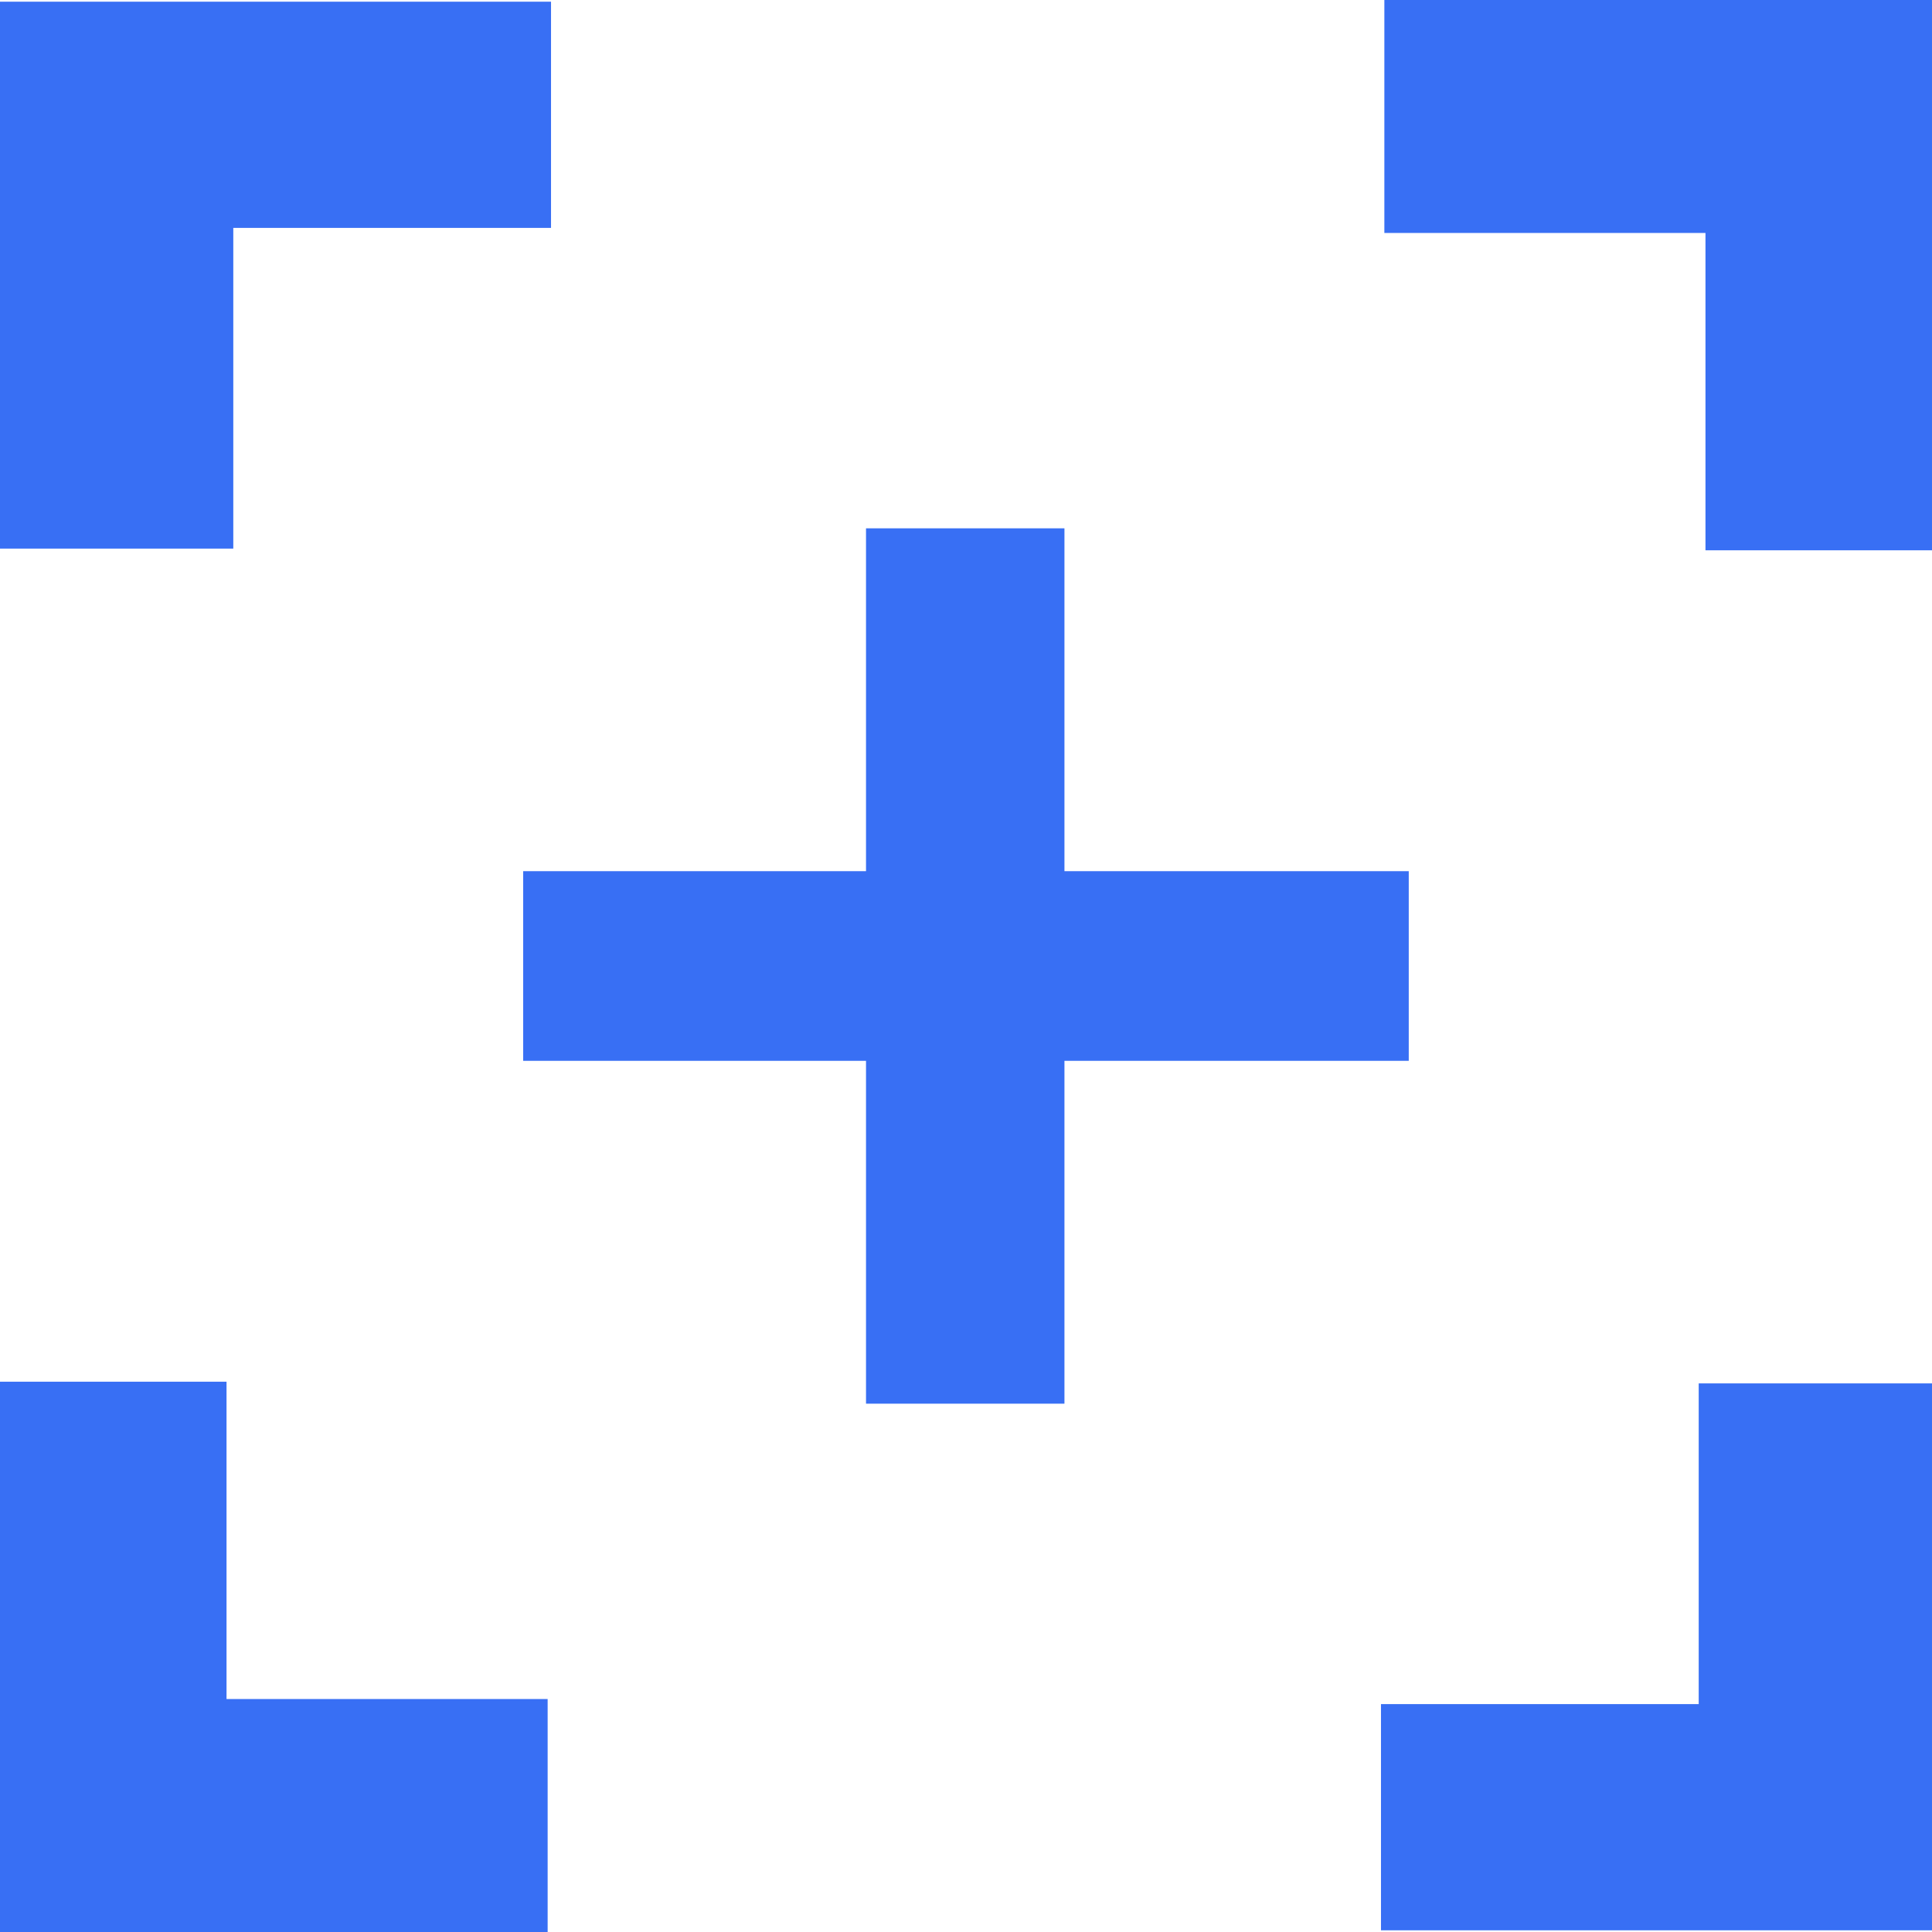
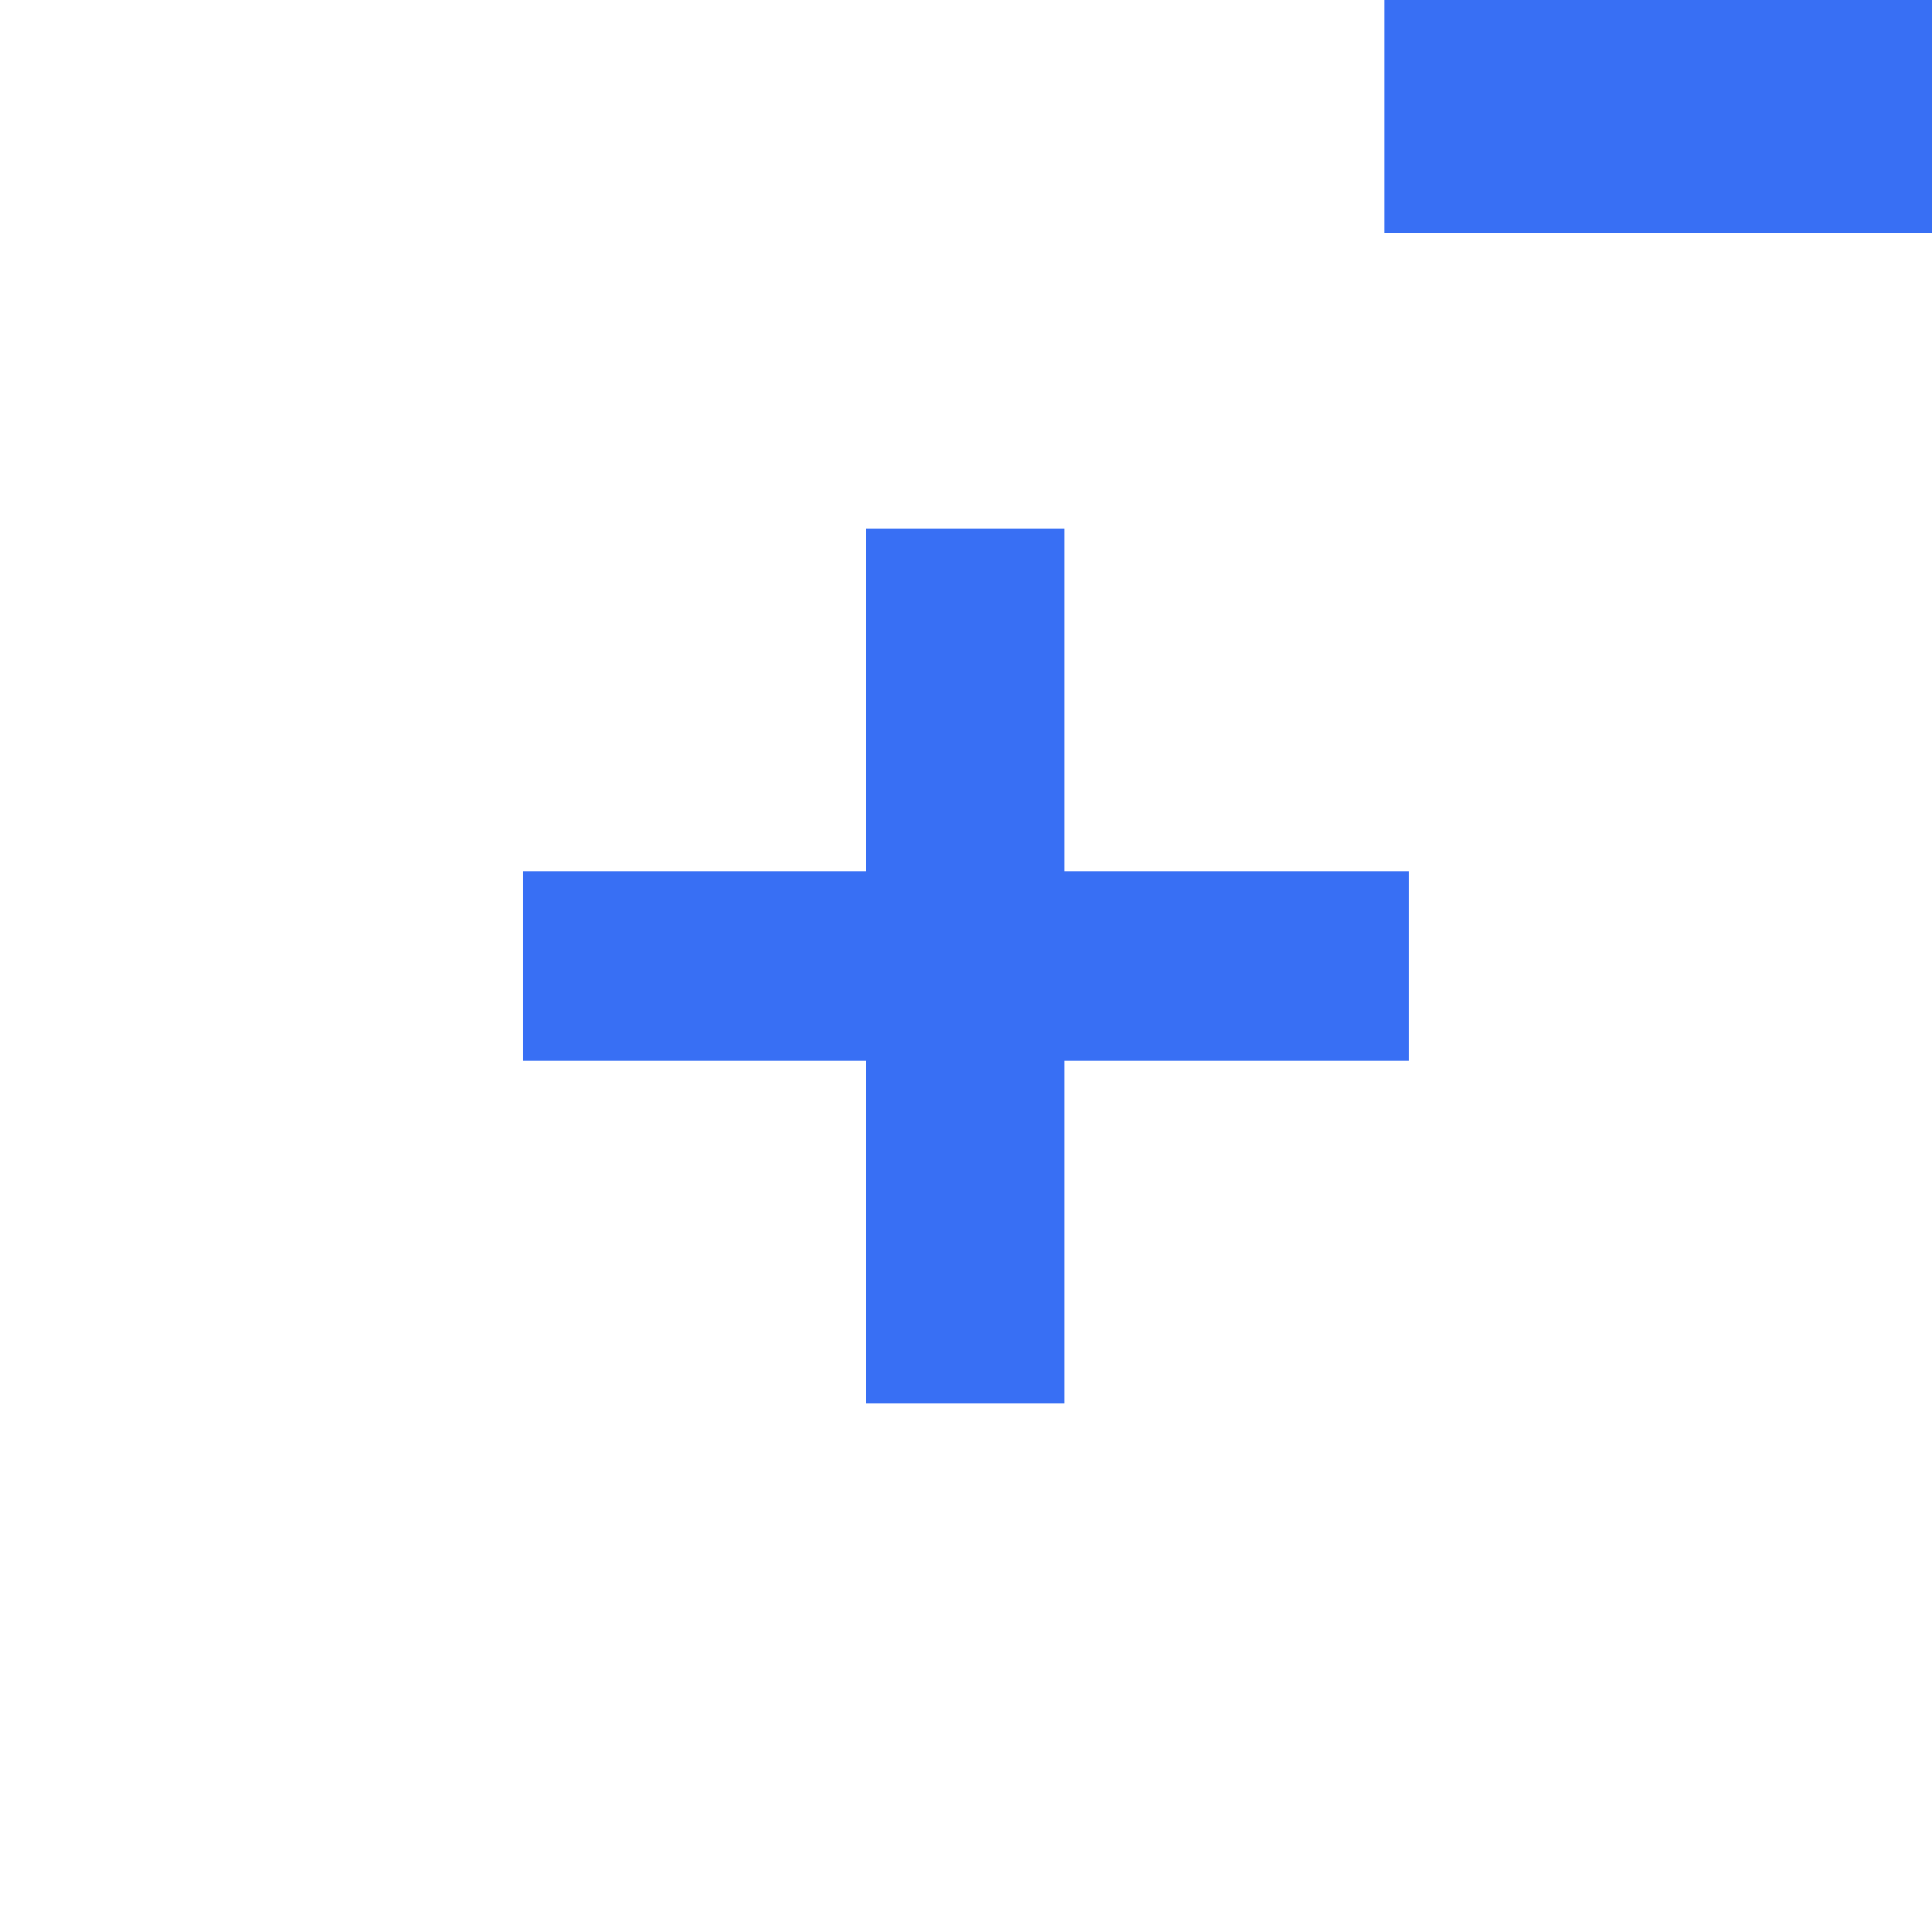
<svg xmlns="http://www.w3.org/2000/svg" width="24" height="24" viewBox="0 0 24 24" fill="none">
-   <path d="M2.898 6.815V2.831H6.845V0.021H0V6.815H2.898Z" fill="#386FF4" />
-   <path d="M17.197 2.894L21.186 2.894V6.836H24V2.96985e-07L17.197 0V2.894Z" fill="#386FF4" />
-   <path d="M21.102 17.185V21.169H17.155V23.979H24V17.185H21.102Z" fill="#386FF4" />
-   <path d="M6.803 21.106L2.814 21.106L2.814 17.164H8.97632e-07L0 24H6.803L6.803 21.106Z" fill="#386FF4" />
+   <path d="M17.197 2.894L21.186 2.894H24V2.96985e-07L17.197 0V2.894Z" fill="#386FF4" />
  <path d="M13.223 17.437V13.178H17.5V10.822H13.223V6.563H10.758V10.822H6.499V13.178H10.758V17.437H13.223Z" fill="#386FF4" />
</svg>